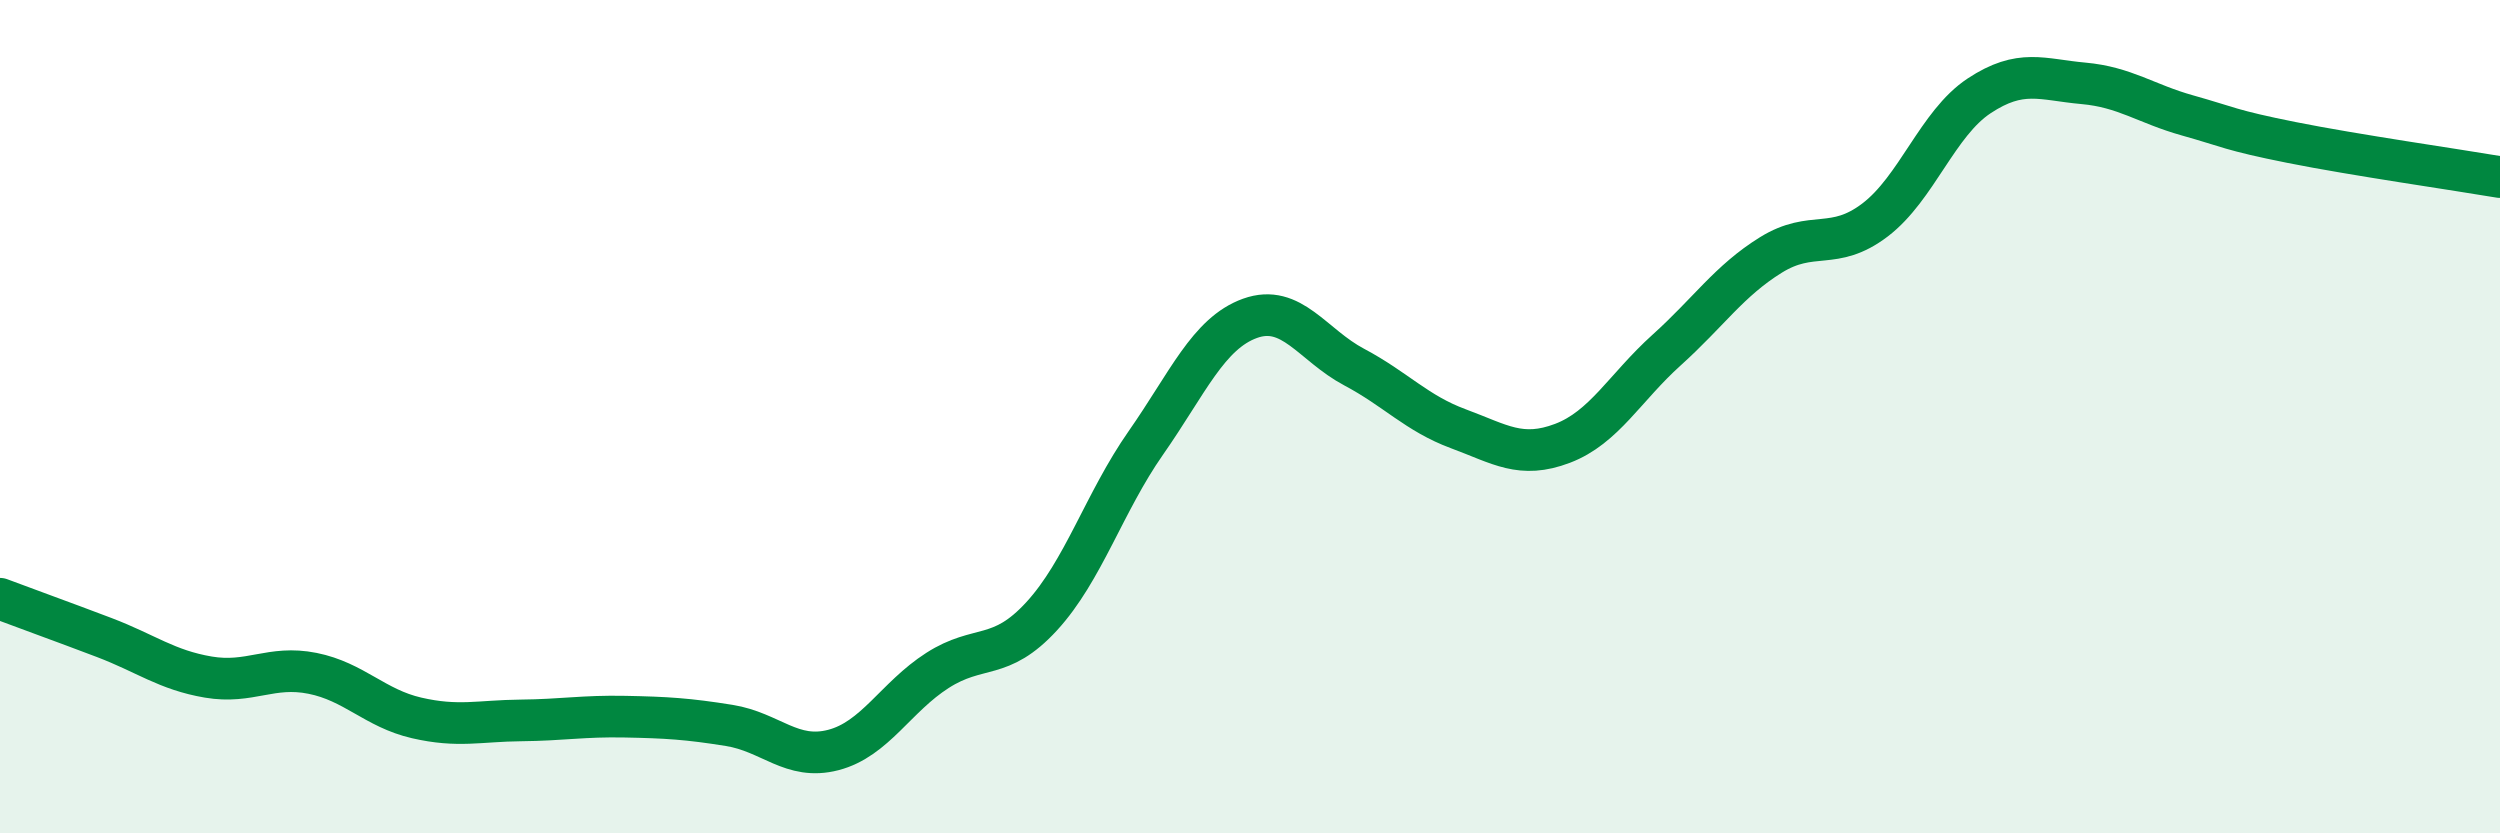
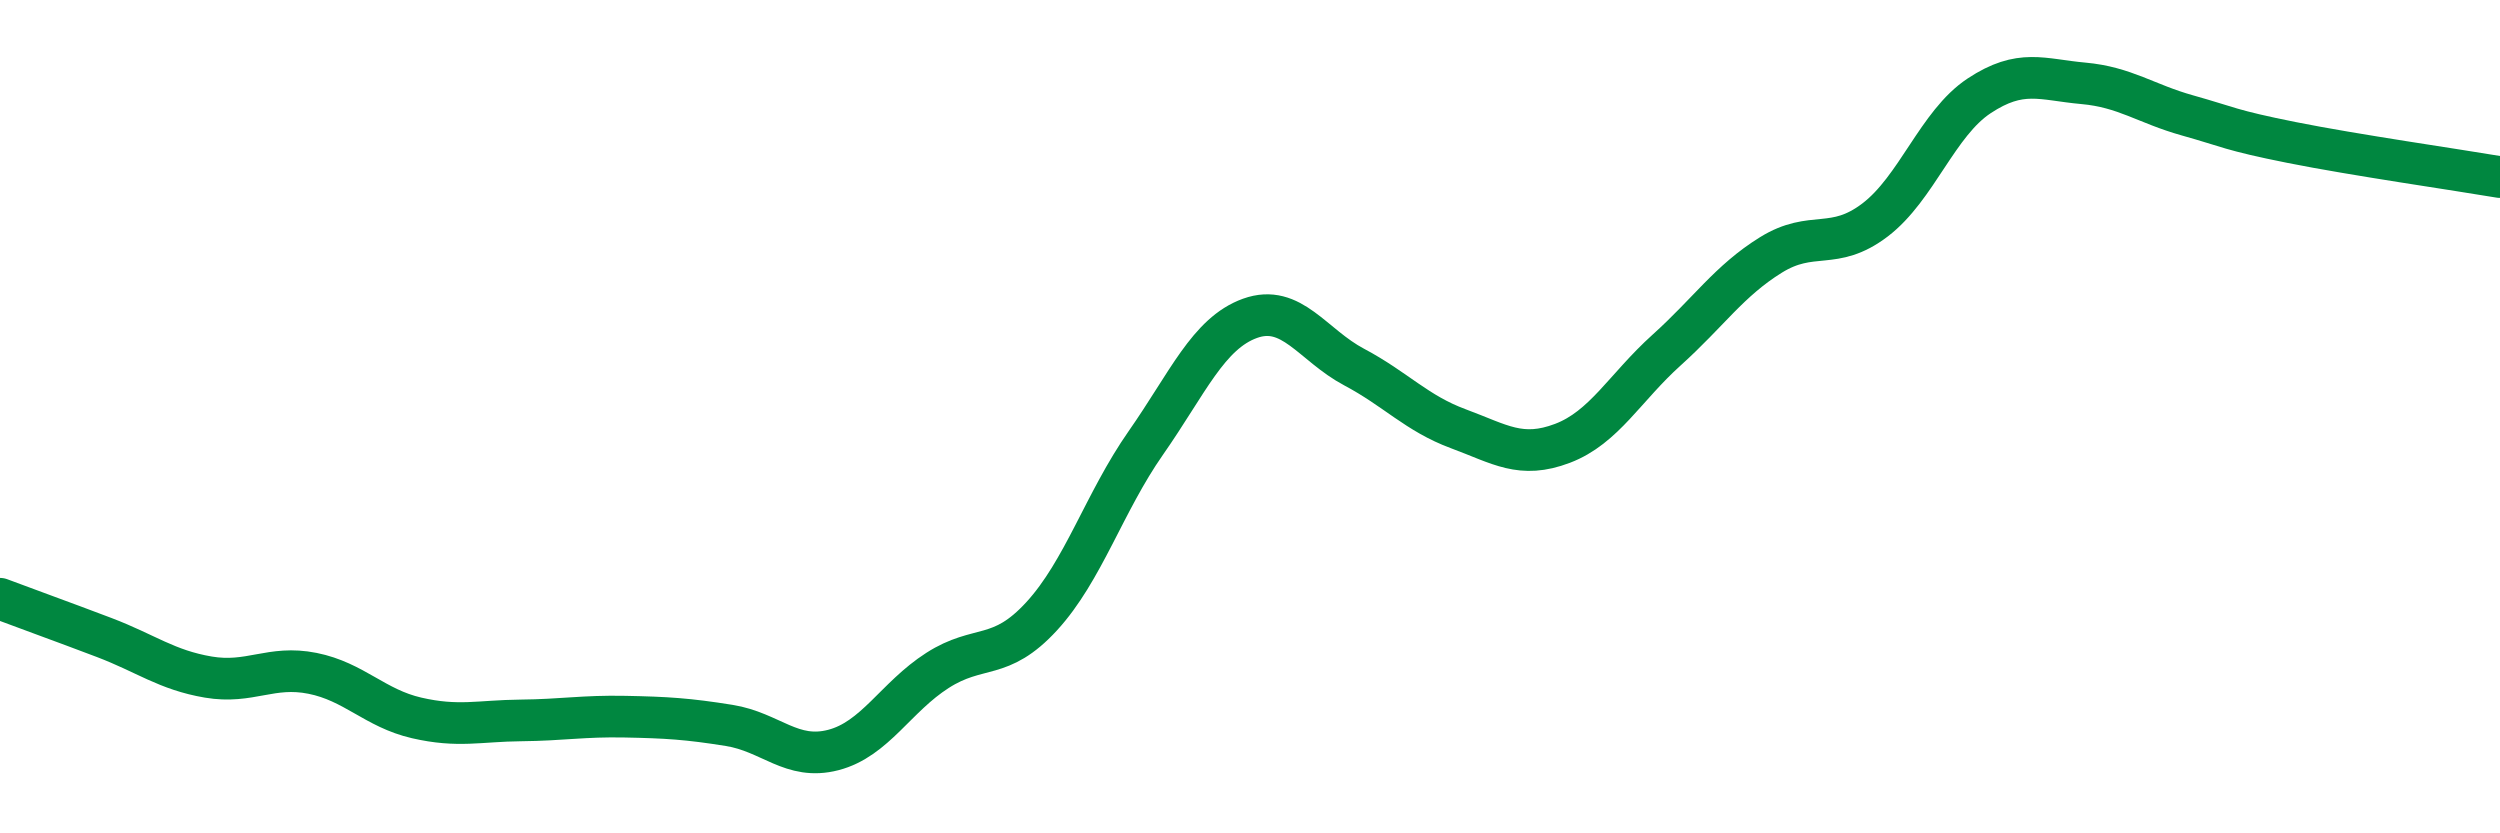
<svg xmlns="http://www.w3.org/2000/svg" width="60" height="20" viewBox="0 0 60 20">
-   <path d="M 0,14.37 C 0.5,14.56 1.5,14.92 2.5,15.3 C 3.5,15.68 4,16.08 5,16.25 C 6,16.42 6.5,15.96 7.5,16.16 C 8.5,16.36 9,17 10,17.23 C 11,17.46 11.5,17.3 12.5,17.29 C 13.5,17.28 14,17.18 15,17.2 C 16,17.22 16.5,17.25 17.5,17.41 C 18.5,17.57 19,18.26 20,18 C 21,17.74 21.5,16.73 22.5,16.09 C 23.5,15.45 24,15.88 25,14.79 C 26,13.7 26.5,12.06 27.5,10.63 C 28.5,9.2 29,8 30,7.64 C 31,7.28 31.5,8.28 32.5,8.81 C 33.5,9.34 34,9.92 35,10.29 C 36,10.66 36.5,11.02 37.5,10.64 C 38.5,10.26 39,9.3 40,8.4 C 41,7.5 41.5,6.74 42.5,6.12 C 43.5,5.5 44,6.04 45,5.28 C 46,4.52 46.5,2.96 47.5,2.3 C 48.5,1.64 49,1.91 50,2 C 51,2.09 51.5,2.49 52.5,2.77 C 53.5,3.05 53.5,3.12 55,3.42 C 56.5,3.72 59,4.08 60,4.25L60 20L0 20Z" fill="#008740" opacity="0.1" stroke-linecap="round" stroke-linejoin="round" />
  <path d="M 0,14.37 C 0.5,14.56 1.5,14.92 2.5,15.3 C 3.5,15.68 4,16.08 5,16.25 C 6,16.42 6.5,15.96 7.5,16.16 C 8.5,16.36 9,17 10,17.23 C 11,17.46 11.5,17.3 12.5,17.29 C 13.5,17.28 14,17.18 15,17.2 C 16,17.22 16.5,17.25 17.5,17.41 C 18.5,17.57 19,18.26 20,18 C 21,17.74 21.5,16.73 22.5,16.09 C 23.5,15.45 24,15.88 25,14.79 C 26,13.7 26.5,12.06 27.5,10.63 C 28.5,9.2 29,8 30,7.64 C 31,7.28 31.5,8.28 32.5,8.81 C 33.5,9.34 34,9.92 35,10.29 C 36,10.66 36.5,11.02 37.5,10.64 C 38.5,10.26 39,9.3 40,8.4 C 41,7.5 41.5,6.74 42.5,6.12 C 43.5,5.5 44,6.04 45,5.28 C 46,4.52 46.5,2.96 47.5,2.3 C 48.5,1.64 49,1.91 50,2 C 51,2.09 51.5,2.49 52.5,2.77 C 53.5,3.05 53.5,3.12 55,3.42 C 56.5,3.72 59,4.08 60,4.25" stroke="#008740" stroke-width="1" fill="none" stroke-linecap="round" stroke-linejoin="round" />
</svg>